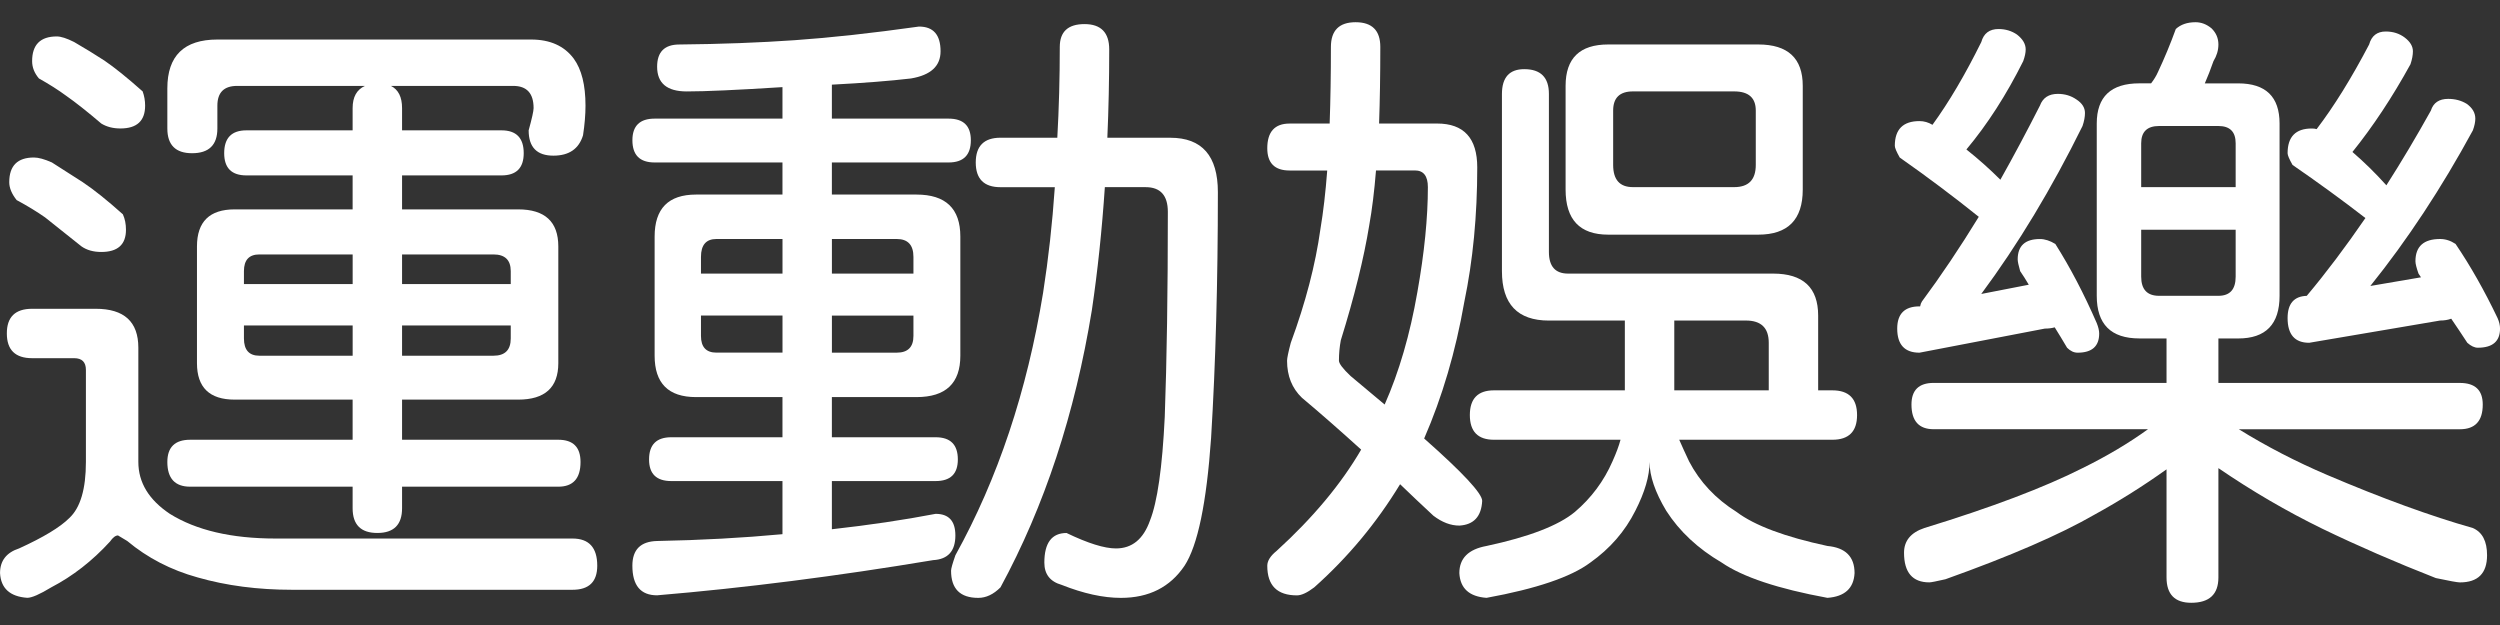
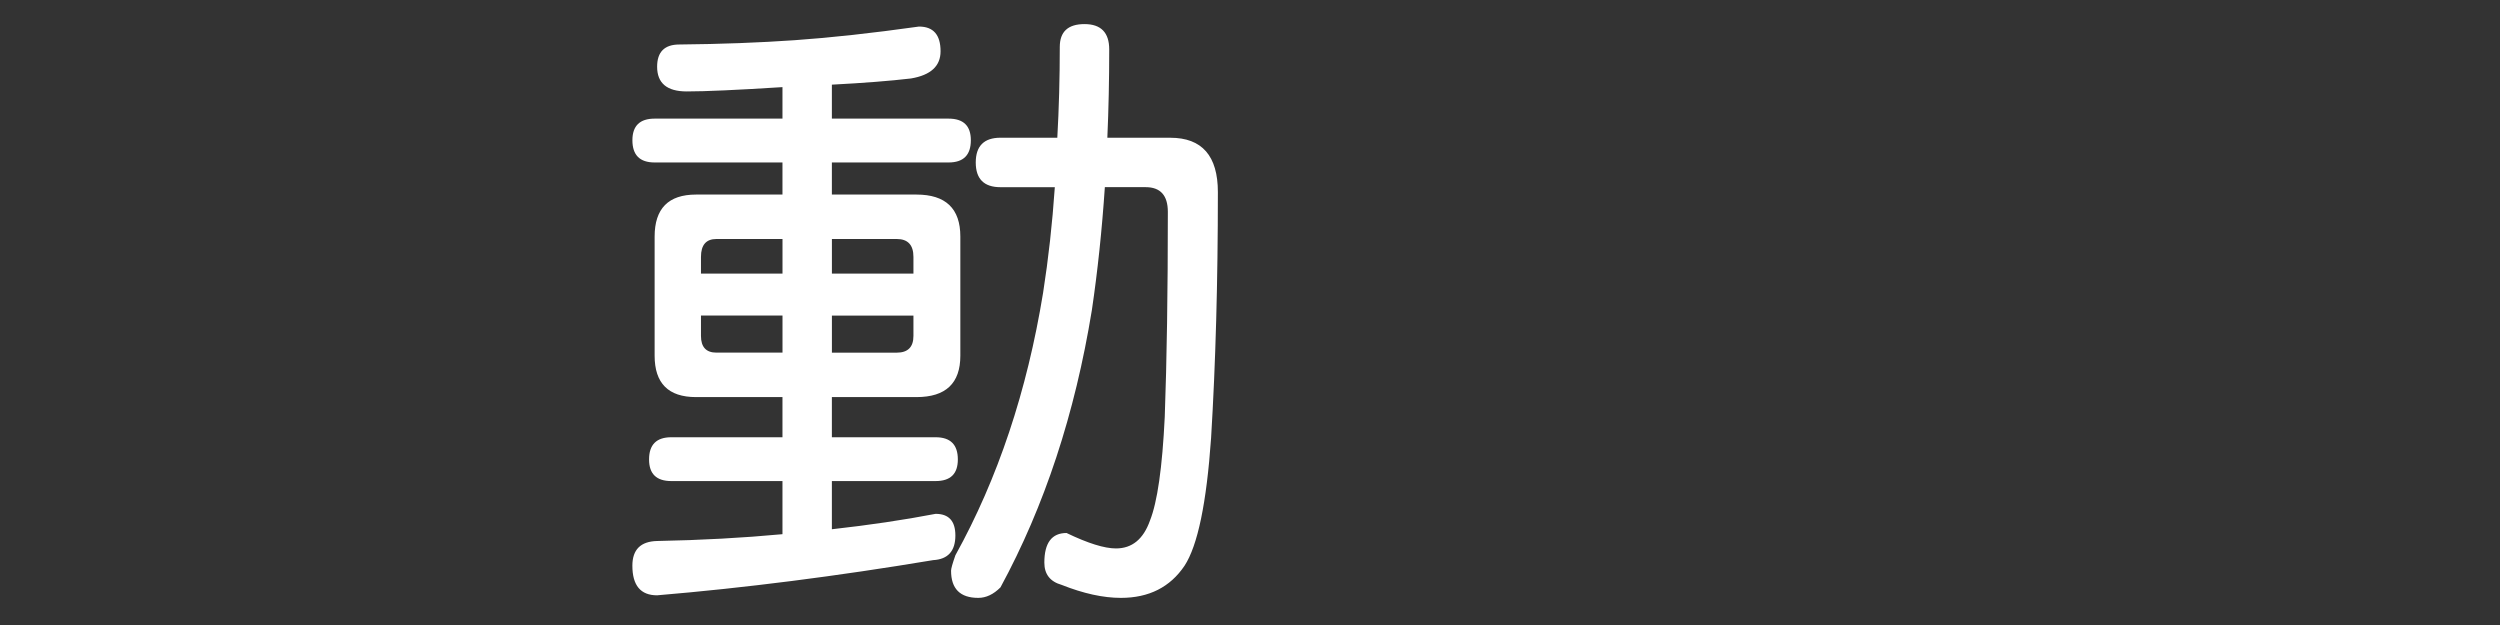
<svg xmlns="http://www.w3.org/2000/svg" version="1.1" id="Layer_1" x="0px" y="0px" width="80px" height="20px" viewBox="680 440 80 20" enable-background="new 680 440 80 20" xml:space="preserve">
  <rect x="680" y="440" width="80" height="20" fill="#333333" stroke="none" />
  <g enable-background="new    ">
-     <path fill="#FFFFFF" d="M681.028,449.881h2.036c0.909,0,1.363,0.415,1.363,1.246v3.656c0,0.658,0.336,1.211,1.008,1.66   c0.843,0.525,1.97,0.79,3.38,0.79h9.506c0.527,0,0.791,0.29,0.791,0.869c0,0.515-0.264,0.771-0.791,0.771h-8.973   c-1.094,0-2.102-0.131-3.023-0.395c-0.856-0.237-1.607-0.626-2.253-1.166l-0.296-0.178c-0.079,0-0.165,0.065-0.257,0.197   c-0.566,0.619-1.192,1.106-1.877,1.463c-0.369,0.224-0.625,0.336-0.771,0.336c-0.553-0.04-0.843-0.304-0.87-0.791   c0-0.395,0.204-0.658,0.613-0.791c0.777-0.355,1.311-0.678,1.601-0.968c0.356-0.329,0.534-0.929,0.534-1.798v-2.945   c0-0.25-0.125-0.375-0.375-0.375h-1.344c-0.541,0-0.811-0.264-0.811-0.791C680.217,450.145,680.487,449.881,681.028,449.881z    M681.087,445.04c0.145,0,0.336,0.053,0.573,0.158c0.355,0.224,0.685,0.435,0.988,0.632c0.355,0.237,0.784,0.58,1.284,1.028   c0.066,0.145,0.099,0.31,0.099,0.494c0,0.475-0.264,0.711-0.791,0.711c-0.25,0-0.461-0.059-0.632-0.178   c-0.475-0.382-0.863-0.691-1.166-0.929c-0.264-0.185-0.567-0.369-0.909-0.553c-0.158-0.198-0.237-0.389-0.237-0.573   C680.296,445.303,680.56,445.04,681.087,445.04z M681.818,441.166c0.131,0,0.316,0.059,0.553,0.178   c0.342,0.198,0.665,0.396,0.968,0.593c0.329,0.224,0.738,0.554,1.226,0.988c0.052,0.145,0.079,0.296,0.079,0.455   c0,0.488-0.264,0.731-0.791,0.731c-0.237,0-0.441-0.053-0.612-0.158c-0.448-0.382-0.824-0.679-1.126-0.89   c-0.25-0.184-0.541-0.369-0.87-0.553c-0.145-0.171-0.217-0.355-0.217-0.553C681.028,441.43,681.291,441.166,681.818,441.166z    M686.957,441.265h10.04c0.606,0,1.061,0.205,1.364,0.613c0.25,0.343,0.375,0.843,0.375,1.502c0,0.29-0.027,0.606-0.079,0.949   c-0.132,0.435-0.448,0.652-0.949,0.652c-0.527,0-0.791-0.27-0.791-0.81c0.105-0.382,0.158-0.619,0.158-0.711   c0-0.474-0.217-0.711-0.652-0.711h-3.913c0.237,0.119,0.356,0.355,0.356,0.711v0.711h3.182c0.474,0,0.711,0.244,0.711,0.731   c0,0.474-0.237,0.711-0.711,0.711h-3.182v1.087h3.715c0.856,0,1.285,0.395,1.285,1.186v3.736c0,0.777-0.428,1.166-1.285,1.166   h-3.715v1.284h5c0.474,0,0.711,0.237,0.711,0.712c0,0.526-0.237,0.79-0.711,0.79h-5v0.691c0,0.526-0.264,0.79-0.791,0.79   c-0.527,0-0.791-0.264-0.791-0.79v-0.691h-5.198c-0.487,0-0.731-0.264-0.731-0.79c0-0.475,0.244-0.712,0.731-0.712h5.198v-1.284   h-3.775c-0.804,0-1.206-0.389-1.206-1.166v-3.736c0-0.791,0.402-1.186,1.206-1.186h3.775v-1.087h-3.399   c-0.474,0-0.711-0.237-0.711-0.711c0-0.487,0.237-0.731,0.711-0.731h3.399v-0.711c0-0.356,0.131-0.593,0.395-0.711h-4.091   c-0.422,0-0.632,0.211-0.632,0.632v0.731c0,0.527-0.27,0.791-0.81,0.791c-0.527,0-0.791-0.264-0.791-0.791v-1.285   C685.355,441.785,685.889,441.265,686.957,441.265z M687.806,449.091h3.479v-0.949H688.3c-0.33,0-0.494,0.178-0.494,0.534V449.091z    M691.285,451.383v-0.968h-3.479v0.415c0,0.369,0.165,0.553,0.494,0.553H691.285z M692.866,448.142v0.949h3.478v-0.415   c0-0.355-0.185-0.534-0.553-0.534H692.866z M695.791,451.383c0.369,0,0.553-0.184,0.553-0.553v-0.415h-3.478v0.968H695.791z" />
    <path fill="#FFFFFF" d="M709.407,440.85c0.461,0,0.691,0.264,0.691,0.791c0,0.475-0.316,0.764-0.948,0.87   c-0.672,0.079-1.516,0.145-2.53,0.198v1.087h3.735c0.475,0,0.712,0.23,0.712,0.692c0,0.474-0.237,0.711-0.712,0.711h-3.735v1.027   h2.708c0.935,0,1.403,0.448,1.403,1.344v3.813c0,0.883-0.468,1.324-1.403,1.324h-2.708v1.285h3.32c0.474,0,0.711,0.236,0.711,0.711   c0,0.462-0.237,0.691-0.711,0.691h-3.32v1.542c1.186-0.132,2.292-0.296,3.32-0.493c0.421,0,0.632,0.229,0.632,0.691   c0,0.5-0.237,0.764-0.711,0.79c-3.083,0.514-6.028,0.89-8.834,1.126c-0.527,0-0.791-0.315-0.791-0.948   c0-0.514,0.263-0.777,0.791-0.79c1.41-0.027,2.747-0.1,4.012-0.218v-1.7h-3.557c-0.475,0-0.712-0.229-0.712-0.691   c0-0.475,0.237-0.711,0.712-0.711h3.557v-1.285h-2.767c-0.883,0-1.324-0.441-1.324-1.324v-3.813c0-0.896,0.441-1.344,1.324-1.344   h2.767v-1.027h-4.091c-0.475,0-0.711-0.237-0.711-0.711c0-0.461,0.237-0.692,0.711-0.692h4.091v-1.008   c-1.45,0.092-2.47,0.138-3.063,0.138c-0.632,0-0.948-0.263-0.948-0.791c0-0.474,0.237-0.711,0.711-0.711   c1.331-0.013,2.562-0.059,3.695-0.138C706.581,441.206,707.905,441.061,709.407,440.85z M702.431,448.755h2.609v-1.107h-2.115   c-0.33,0-0.494,0.191-0.494,0.573V448.755z M705.04,451.285v-1.187h-2.609v0.652c0,0.355,0.165,0.534,0.494,0.534H705.04z    M706.621,447.648v1.107h2.609v-0.534c0-0.382-0.178-0.573-0.534-0.573H706.621z M708.696,451.285c0.355,0,0.534-0.179,0.534-0.534   v-0.652h-2.609v1.187H708.696z M712.016,444.407h1.818c0.053-0.949,0.079-1.917,0.079-2.905c0-0.487,0.263-0.731,0.791-0.731   c0.527,0,0.791,0.271,0.791,0.811c0,0.975-0.02,1.917-0.06,2.826h2.016c1.014,0,1.521,0.58,1.521,1.739   c0,2.859-0.072,5.481-0.217,7.866c-0.145,2.082-0.428,3.445-0.85,4.091c-0.461,0.685-1.14,1.028-2.036,1.028   c-0.567,0-1.199-0.139-1.897-0.416c-0.369-0.105-0.553-0.342-0.553-0.711c0-0.633,0.237-0.949,0.711-0.949   c0.685,0.33,1.212,0.494,1.581,0.494c0.514,0,0.876-0.296,1.087-0.889c0.237-0.593,0.396-1.699,0.474-3.32   c0.066-1.818,0.099-4.005,0.099-6.561c0-0.527-0.237-0.791-0.711-0.791h-1.305c-0.092,1.37-0.23,2.681-0.415,3.933   c-0.541,3.32-1.516,6.278-2.925,8.874c-0.224,0.224-0.461,0.336-0.711,0.336c-0.58,0-0.87-0.291-0.87-0.87   c0-0.065,0.046-0.23,0.139-0.494c1.357-2.45,2.292-5.25,2.806-8.399c0.171-1.094,0.296-2.22,0.375-3.379h-1.739   c-0.527,0-0.791-0.264-0.791-0.791S711.489,444.407,712.016,444.407z" />
-     <path fill="#FFFFFF" d="M723.379,440.711c0.527,0,0.791,0.264,0.791,0.791c0,0.896-0.014,1.713-0.039,2.451h1.857   c0.855,0,1.284,0.468,1.284,1.403c0,1.542-0.138,2.978-0.415,4.309c-0.276,1.581-0.705,3.037-1.284,4.367   c1.238,1.094,1.857,1.76,1.857,1.996c-0.026,0.501-0.271,0.764-0.731,0.791c-0.276,0-0.553-0.105-0.83-0.316   c-0.382-0.355-0.738-0.691-1.066-1.008c-0.752,1.238-1.667,2.338-2.748,3.301c-0.224,0.17-0.408,0.256-0.553,0.256   c-0.633,0-0.949-0.315-0.949-0.948c0-0.157,0.1-0.315,0.297-0.474c1.159-1.055,2.062-2.135,2.707-3.242   c-0.697-0.632-1.33-1.186-1.896-1.66c-0.316-0.303-0.475-0.697-0.475-1.186c0-0.078,0.039-0.27,0.119-0.572   c0.475-1.292,0.79-2.503,0.948-3.637c0.093-0.553,0.165-1.179,0.218-1.877h-1.206c-0.474,0-0.712-0.237-0.712-0.711   c0-0.527,0.238-0.791,0.712-0.791h1.284c0.027-0.764,0.04-1.581,0.04-2.451C722.589,440.975,722.853,440.711,723.379,440.711z    M724.309,452.945c0.461-1.041,0.811-2.24,1.047-3.598c0.225-1.265,0.336-2.384,0.336-3.359c0-0.356-0.139-0.534-0.414-0.534   h-1.246c-0.053,0.659-0.125,1.245-0.217,1.759c-0.172,1.054-0.475,2.279-0.909,3.675c-0.04,0.211-0.06,0.429-0.06,0.652   c0,0.093,0.125,0.258,0.375,0.494C723.617,452.365,723.979,452.668,724.309,452.945z M728.775,442.213   c0.526,0,0.79,0.264,0.79,0.791v5.059c0,0.461,0.204,0.692,0.612,0.692h6.562c0.962,0,1.442,0.448,1.442,1.344v2.392h0.455   c0.526,0,0.79,0.264,0.79,0.791c0,0.526-0.264,0.79-0.79,0.79h-4.901c0.092,0.211,0.197,0.441,0.315,0.691   c0.344,0.659,0.851,1.199,1.522,1.62c0.579,0.436,1.548,0.797,2.905,1.088c0.579,0.053,0.869,0.342,0.869,0.869   c-0.026,0.487-0.316,0.751-0.869,0.791c-1.581-0.291-2.708-0.666-3.38-1.127c-0.765-0.448-1.356-1.002-1.778-1.66   c-0.355-0.593-0.533-1.113-0.533-1.561c0,0.447-0.152,0.968-0.455,1.561c-0.33,0.658-0.811,1.212-1.443,1.66   c-0.619,0.461-1.726,0.836-3.319,1.127c-0.554-0.04-0.843-0.304-0.87-0.791c0-0.475,0.29-0.764,0.87-0.869   c1.356-0.291,2.299-0.652,2.826-1.088c0.526-0.447,0.929-0.988,1.205-1.62c0.118-0.263,0.204-0.494,0.257-0.691h-4.051   c-0.514,0-0.771-0.264-0.771-0.79c0-0.527,0.258-0.791,0.771-0.791h4.189v-2.233h-2.431c-1.001,0-1.502-0.527-1.502-1.581v-5.672   C728.063,442.477,728.301,442.213,728.775,442.213z M731.463,441.423h4.802c0.948,0,1.423,0.441,1.423,1.324v3.32   c0,0.961-0.475,1.442-1.423,1.442h-4.802c-0.91,0-1.364-0.481-1.364-1.442v-3.32C730.099,441.864,730.553,441.423,731.463,441.423z    M735.494,445.988c0.461,0,0.691-0.237,0.691-0.711v-1.739c0-0.408-0.23-0.613-0.691-0.613h-3.241   c-0.422,0-0.632,0.205-0.632,0.613v1.739c0,0.474,0.21,0.711,0.632,0.711H735.494z M733.577,450.257v2.233h3.023v-1.521   c0-0.475-0.243-0.712-0.731-0.712H733.577z" />
-     <path fill="#FFFFFF" d="M743.953,440.929c0.223,0,0.421,0.06,0.592,0.178c0.186,0.146,0.277,0.303,0.277,0.475   c0,0.105-0.027,0.23-0.079,0.375c-0.54,1.081-1.146,2.022-1.818,2.826c0.382,0.303,0.744,0.626,1.087,0.968   c0.422-0.751,0.844-1.542,1.266-2.372c0.092-0.25,0.283-0.375,0.572-0.375c0.225,0,0.422,0.059,0.594,0.178   c0.184,0.119,0.275,0.264,0.275,0.435c0,0.119-0.025,0.257-0.078,0.415c-0.988,2.002-2.068,3.794-3.241,5.375l1.521-0.296   c-0.093-0.158-0.185-0.303-0.276-0.435c-0.053-0.184-0.079-0.31-0.079-0.375c0-0.435,0.237-0.652,0.712-0.652   c0.157,0,0.322,0.053,0.493,0.158c0.475,0.751,0.916,1.594,1.324,2.53c0.053,0.132,0.079,0.244,0.079,0.336   c0,0.408-0.23,0.613-0.691,0.613c-0.119,0-0.23-0.053-0.336-0.158c-0.132-0.225-0.264-0.441-0.396-0.653   c-0.093,0.027-0.198,0.04-0.316,0.04l-4.012,0.771c-0.474,0-0.712-0.258-0.712-0.771c0-0.474,0.238-0.711,0.712-0.711h0.021   c0.012-0.066,0.032-0.119,0.059-0.158c0.605-0.816,1.212-1.719,1.818-2.708c-0.804-0.645-1.647-1.278-2.529-1.897   c-0.105-0.185-0.158-0.31-0.158-0.375c0-0.527,0.264-0.791,0.79-0.791c0.146,0,0.283,0.04,0.415,0.119   c0.527-0.725,1.047-1.607,1.562-2.648C743.479,441.067,743.662,440.929,743.953,440.929z M750.257,440.711   c0.185,0,0.356,0.066,0.514,0.198c0.146,0.145,0.218,0.316,0.218,0.514c0,0.185-0.053,0.362-0.158,0.534   c-0.092,0.264-0.185,0.501-0.277,0.711h1.068c0.882,0,1.324,0.428,1.324,1.285v5.514c0,0.909-0.442,1.364-1.324,1.364h-0.633v1.423   h7.727c0.488,0,0.732,0.23,0.732,0.692c0,0.526-0.244,0.79-0.732,0.79h-7.074c0.896,0.554,1.838,1.04,2.826,1.462   c1.766,0.752,3.32,1.318,4.664,1.699c0.303,0.133,0.454,0.422,0.454,0.87c0,0.579-0.29,0.87-0.87,0.87   c-0.078,0-0.336-0.047-0.77-0.139c-1.279-0.501-2.49-1.027-3.637-1.581c-1.134-0.554-2.24-1.198-3.32-1.937v3.498   c0,0.54-0.29,0.811-0.869,0.811c-0.527,0-0.791-0.271-0.791-0.811v-3.459c-0.738,0.527-1.502,1.008-2.293,1.443   c-1.119,0.645-2.714,1.336-4.782,2.074c-0.29,0.066-0.462,0.1-0.514,0.1c-0.54,0-0.811-0.316-0.811-0.949   c0-0.382,0.218-0.646,0.652-0.791c2.147-0.658,3.834-1.297,5.06-1.916c0.777-0.383,1.475-0.797,2.095-1.245h-6.858   c-0.474,0-0.711-0.264-0.711-0.79c0-0.462,0.237-0.692,0.711-0.692h7.451v-1.423h-0.869c-0.91,0-1.364-0.455-1.364-1.364v-5.514   c0-0.856,0.454-1.285,1.364-1.285h0.375c0.092-0.119,0.164-0.237,0.217-0.356c0.211-0.448,0.402-0.909,0.574-1.383   C749.783,440.784,749.993,440.711,750.257,440.711z M748.518,445.988h3.023v-1.403c0-0.369-0.184-0.553-0.553-0.553h-1.897   c-0.382,0-0.573,0.185-0.573,0.553V445.988z M750.988,449.466c0.369,0,0.553-0.204,0.553-0.613v-1.502h-3.023v1.502   c0,0.409,0.191,0.613,0.573,0.613H750.988z M756.344,441.008c0.237,0,0.441,0.066,0.613,0.198c0.17,0.132,0.256,0.276,0.256,0.435   c0,0.119-0.025,0.257-0.078,0.415c-0.58,1.054-1.199,1.99-1.857,2.807c0.381,0.329,0.744,0.685,1.086,1.067   c0.488-0.764,0.962-1.561,1.424-2.391c0.078-0.25,0.263-0.375,0.553-0.375c0.225,0,0.422,0.053,0.593,0.158   c0.185,0.132,0.276,0.29,0.276,0.474c0,0.105-0.025,0.23-0.078,0.375c-1.002,1.845-2.096,3.505-3.281,4.98l1.621-0.277   c-0.027-0.04-0.053-0.079-0.08-0.119c-0.065-0.185-0.098-0.316-0.098-0.395c0-0.475,0.263-0.712,0.79-0.712   c0.171,0,0.336,0.053,0.494,0.158c0.474,0.699,0.922,1.489,1.344,2.372c0.053,0.119,0.079,0.231,0.079,0.336   c0,0.408-0.237,0.613-0.711,0.613c-0.105,0-0.218-0.053-0.336-0.158c-0.172-0.264-0.344-0.521-0.515-0.771   c-0.105,0.04-0.224,0.059-0.355,0.059l-4.19,0.712c-0.461,0-0.691-0.264-0.691-0.791c0-0.461,0.205-0.698,0.613-0.711   c0.619-0.738,1.244-1.568,1.877-2.49c-0.75-0.58-1.528-1.146-2.332-1.699c-0.105-0.185-0.158-0.31-0.158-0.375   c0-0.527,0.258-0.791,0.771-0.791c0.065,0,0.118,0.006,0.158,0.02c0.553-0.725,1.113-1.627,1.68-2.708   C755.889,441.146,756.067,441.008,756.344,441.008z" />
  </g>
</svg>